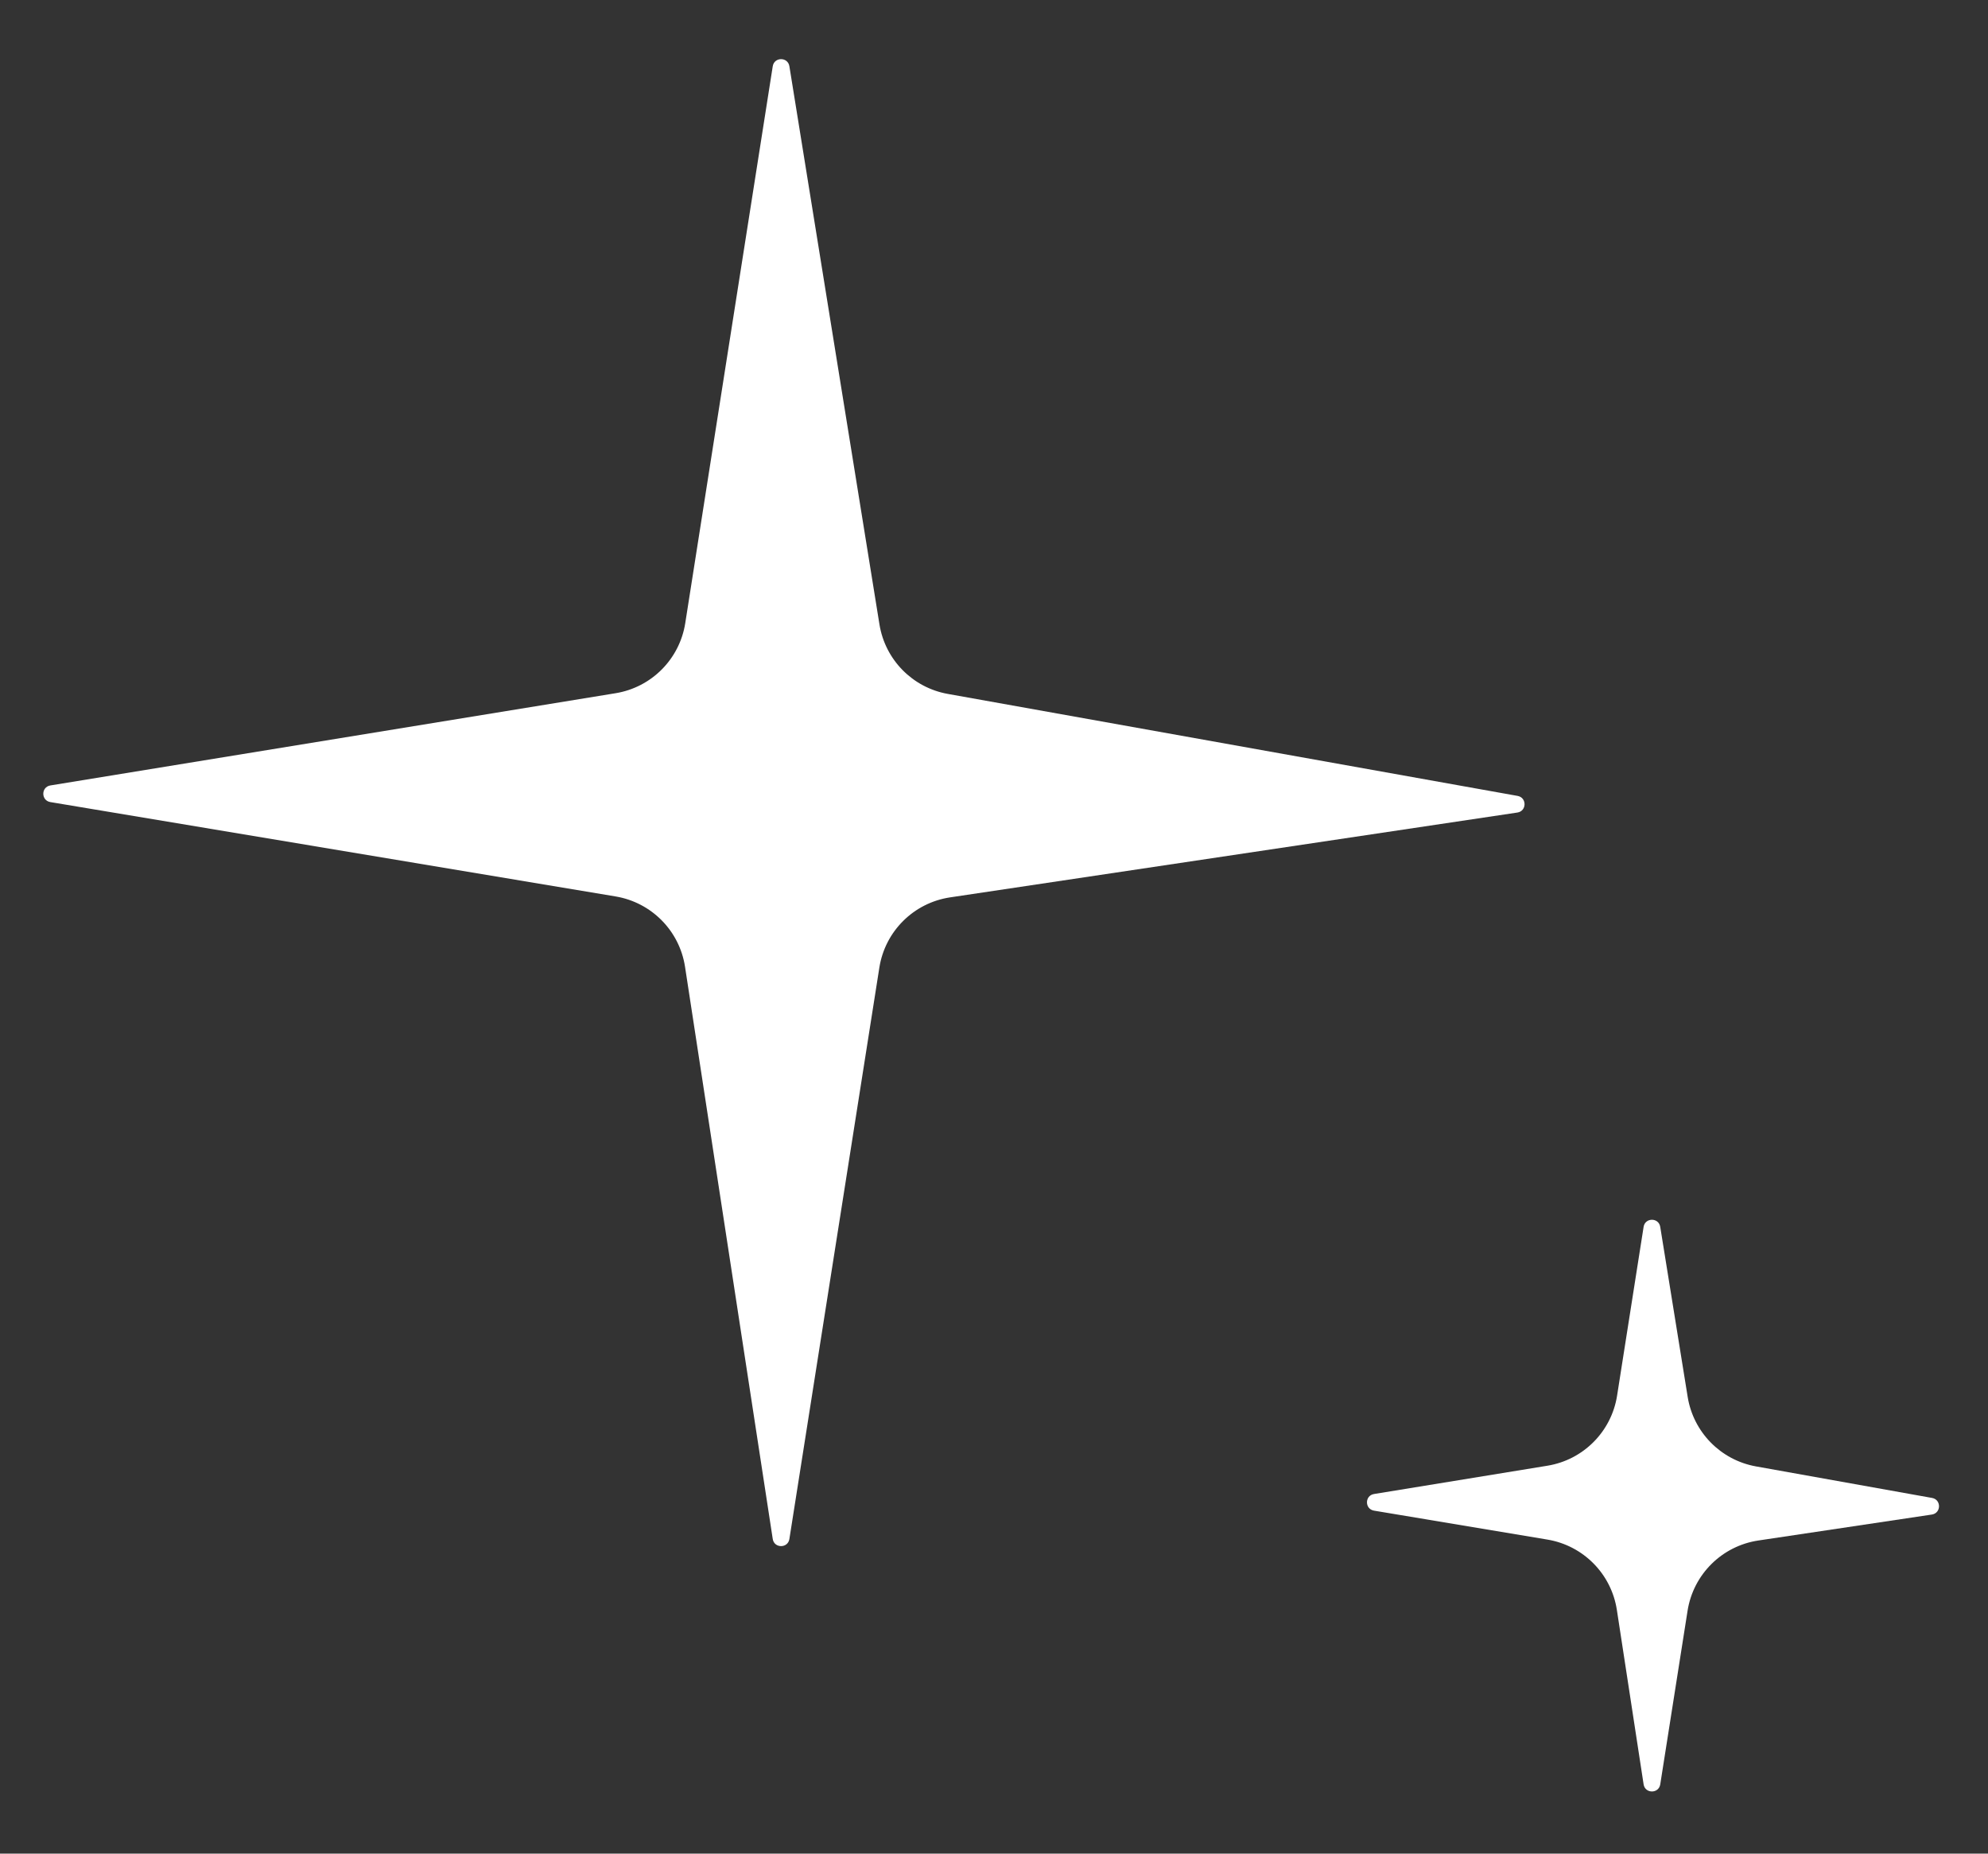
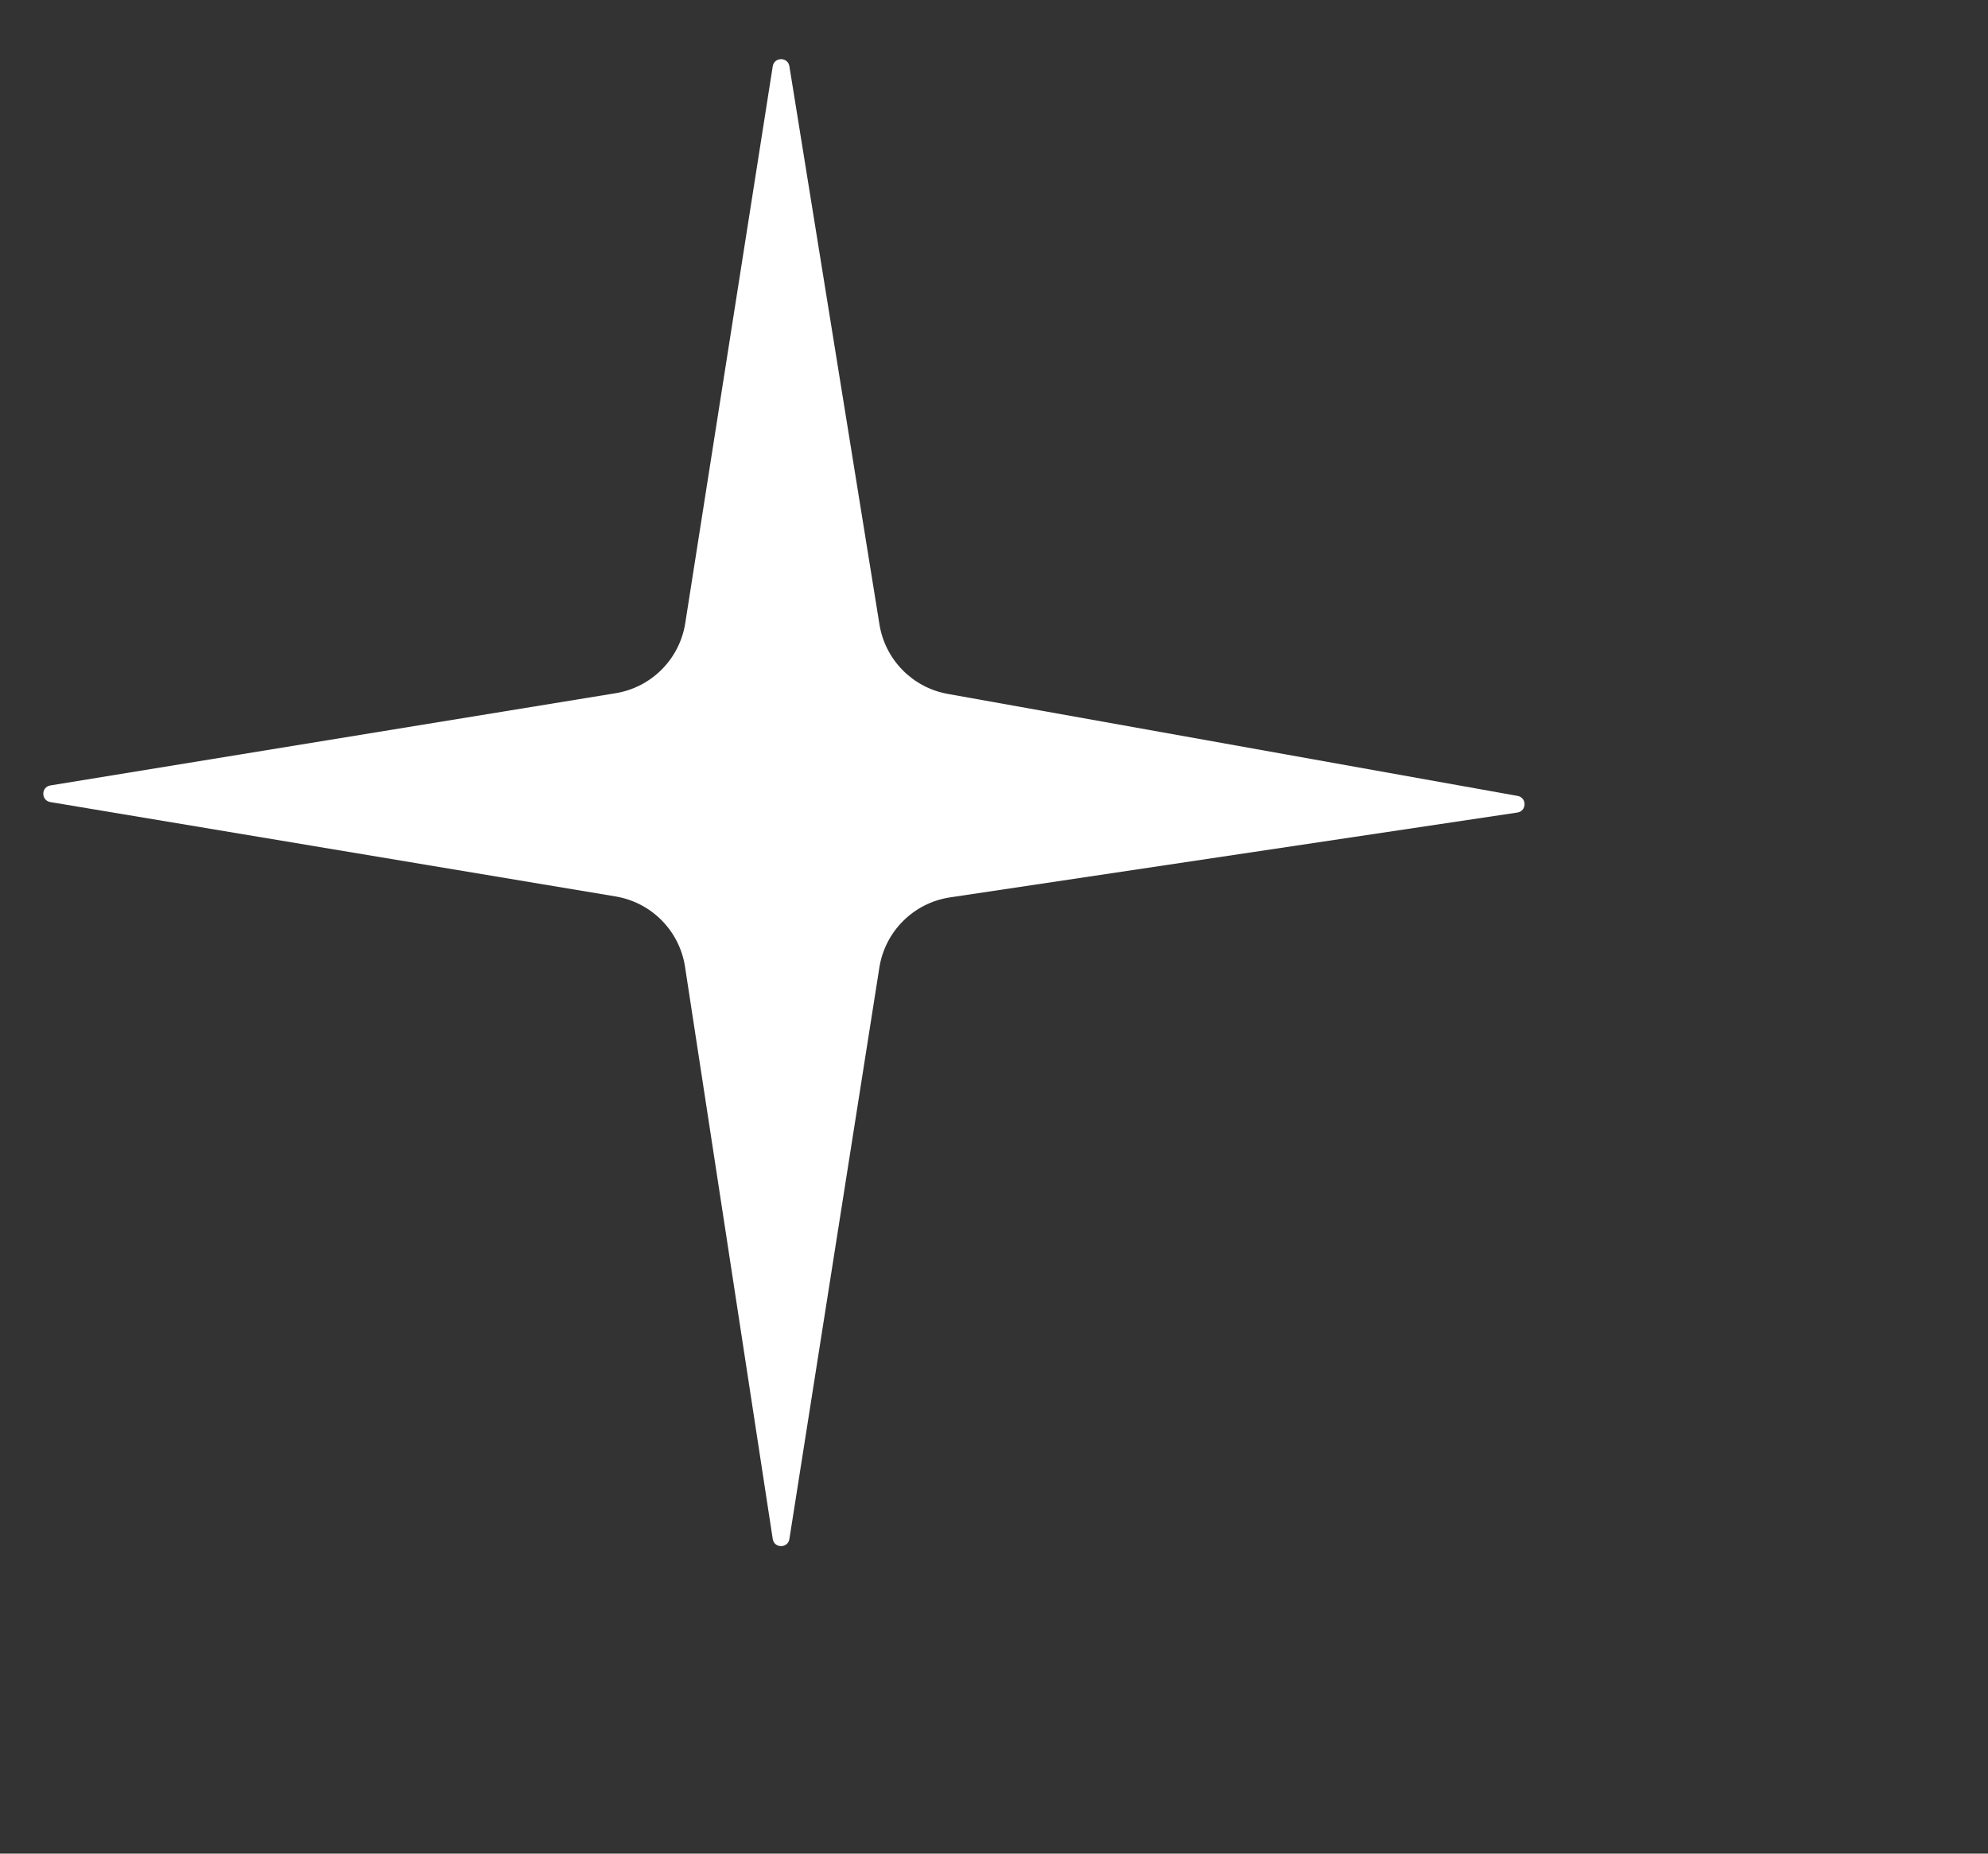
<svg xmlns="http://www.w3.org/2000/svg" width="118" height="110" viewBox="0 0 118 110" fill="none">
  <rect x="0" y="0" width="118" height="110" fill="#333333" stroke="none" />
  <path d="M46.855 3.931C46.764 3.369 45.956 3.371 45.867 3.933L40.674 36.979C40.339 39.113 38.672 40.79 36.54 41.138L2.99 46.611C2.432 46.702 2.43 47.505 2.988 47.598L36.542 53.199C38.672 53.555 40.334 55.238 40.661 57.373L45.867 91.328C45.953 91.892 46.766 91.894 46.855 91.33L52.195 57.42C52.535 55.263 54.235 53.576 56.395 53.253L90.065 48.219C90.625 48.135 90.637 47.332 90.079 47.232L56.256 41.179C54.166 40.805 52.539 39.151 52.201 37.054L46.855 3.931Z" fill="white" />
-   <path d="M98.545 72.806C98.455 72.244 97.646 72.246 97.558 72.808L95.984 82.822C95.649 84.956 93.981 86.633 91.85 86.981L81.558 88.66C80.999 88.751 80.998 89.553 81.556 89.647L91.852 91.365C93.982 91.721 95.644 93.404 95.971 95.539L97.558 105.888C97.644 106.452 98.457 106.454 98.546 105.89L100.168 95.586C100.508 93.429 102.208 91.742 104.368 91.419L114.666 89.879C115.226 89.796 115.237 88.992 114.68 88.893L104.229 87.022C102.139 86.648 100.513 84.994 100.174 82.897L98.545 72.806Z" fill="white" />
</svg>